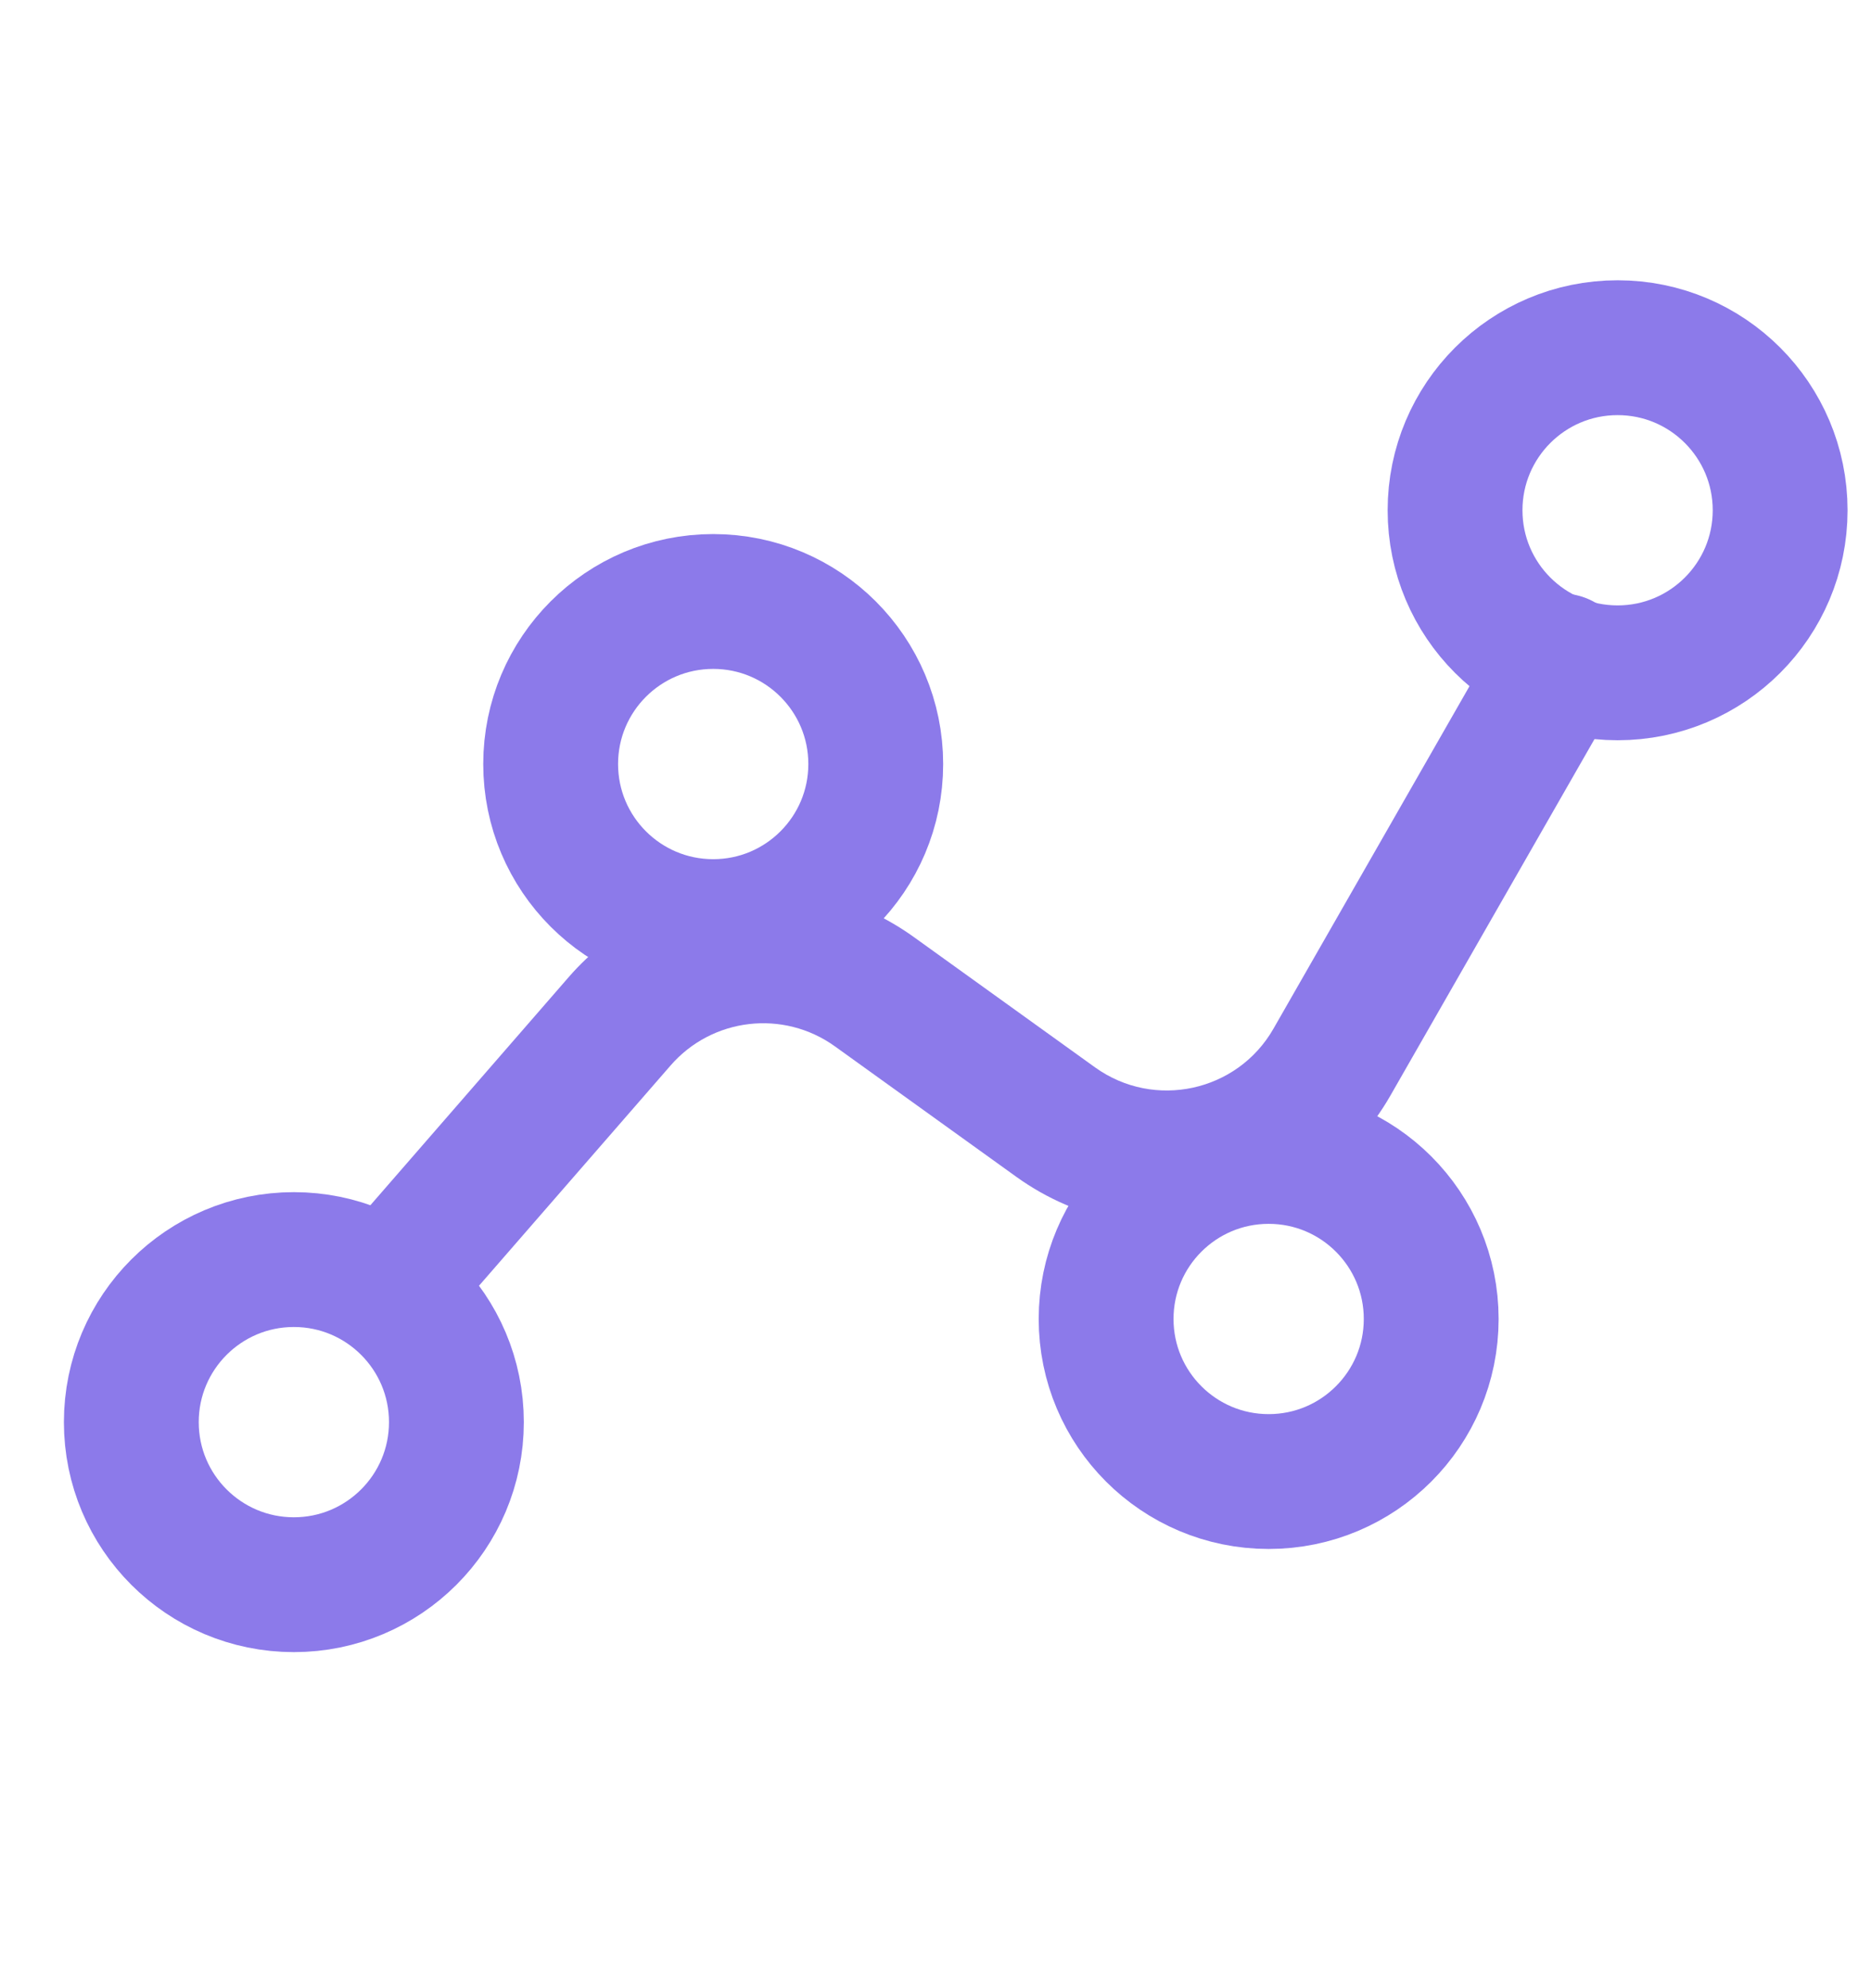
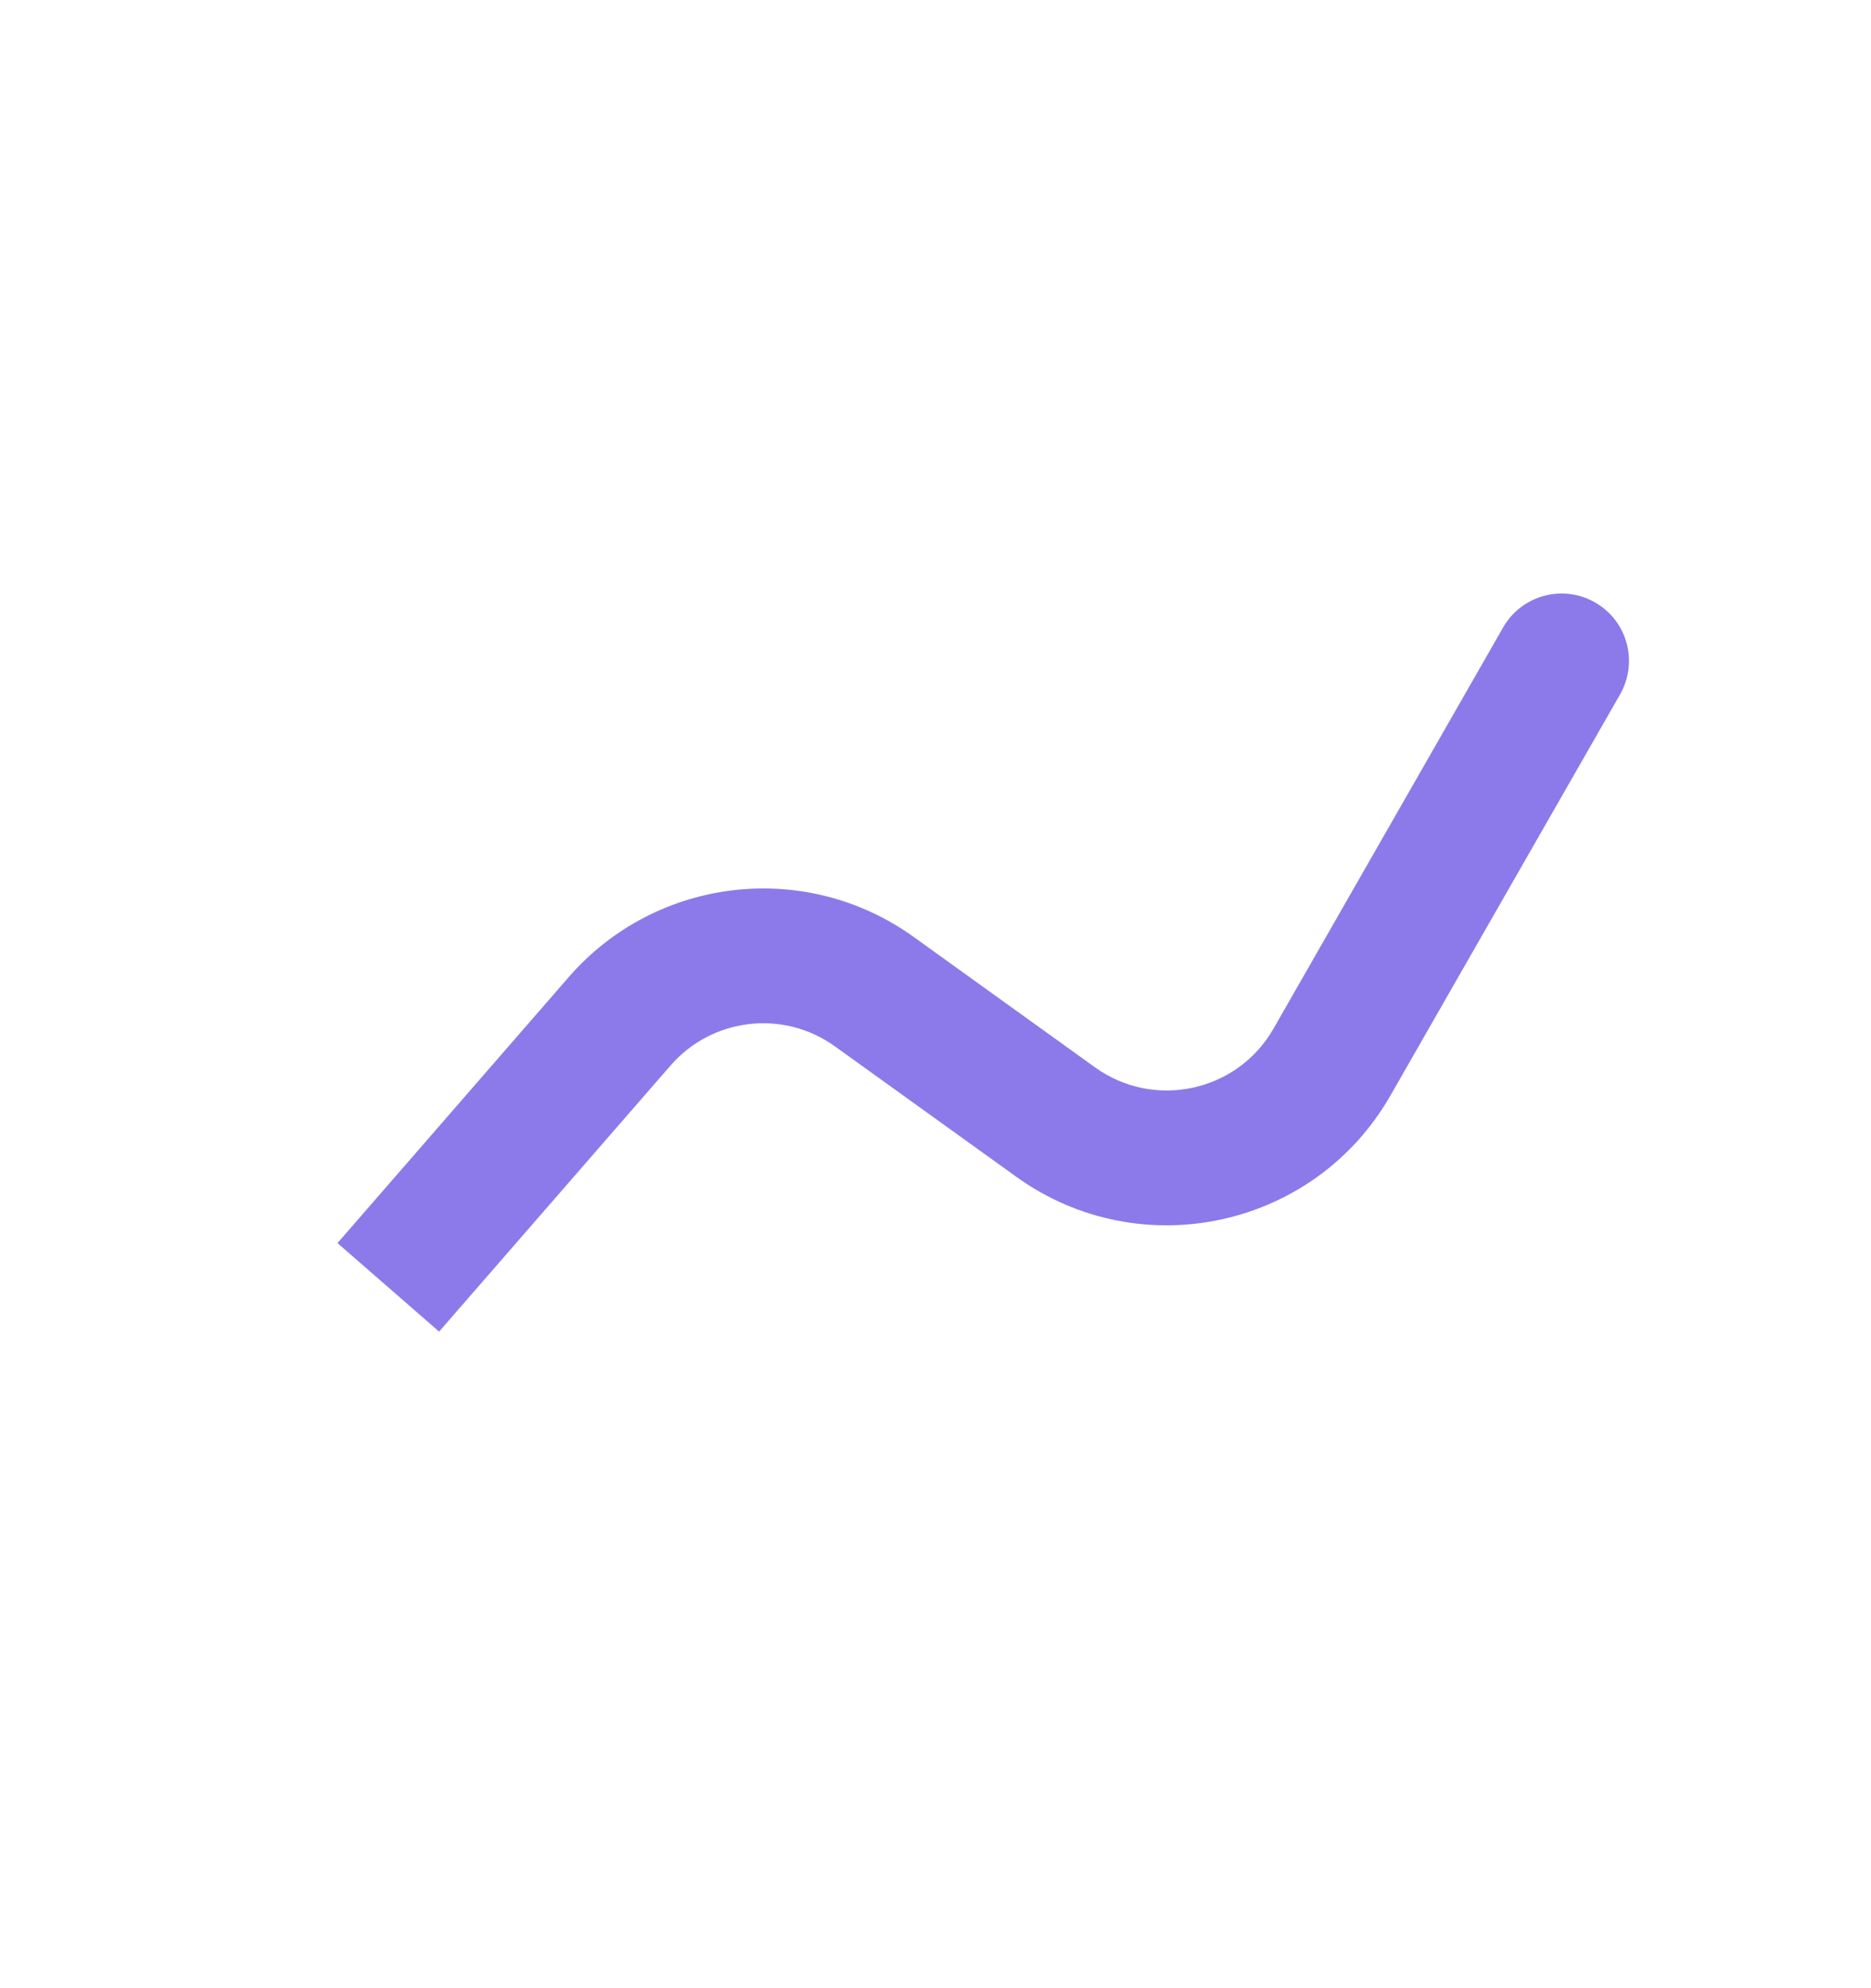
<svg xmlns="http://www.w3.org/2000/svg" width="16" height="17" viewBox="0 0 16 17" fill="none">
-   <circle cx="2.513" cy="12.16" r="1.39" stroke="#8C7AEA" stroke-width="1.153" />
-   <path d="M13.854 5.938C14.012 5.661 13.917 5.309 13.64 5.151C13.364 4.993 13.012 5.089 12.854 5.365L13.854 5.938ZM3.32 11.007L3.755 11.386L5.734 9.111L5.299 8.733L4.864 8.354L2.886 10.629L3.32 11.007ZM7.476 8.479L7.14 8.947L8.692 10.063L9.029 9.595L9.365 9.127L7.813 8.011L7.476 8.479ZM11.39 9.082L11.89 9.368L13.854 5.938L13.354 5.651L12.854 5.365L10.89 8.796L11.39 9.082ZM9.029 9.595L8.692 10.063C9.753 10.825 11.241 10.502 11.89 9.368L11.39 9.082L10.89 8.796C10.581 9.336 9.871 9.49 9.365 9.127L9.029 9.595ZM5.299 8.733L5.734 9.111C6.09 8.701 6.699 8.63 7.14 8.947L7.476 8.479L7.813 8.011C6.889 7.347 5.611 7.496 4.864 8.354L5.299 8.733Z" fill="#8C7AEA" />
-   <circle cx="10.849" cy="11.278" r="1.39" stroke="#8C7AEA" stroke-width="1.153" />
-   <circle cx="13.833" cy="4.363" r="1.39" stroke="#8C7AEA" stroke-width="1.153" />
-   <circle cx="6.099" cy="6.533" r="1.39" stroke="#8C7AEA" stroke-width="1.153" />
+   <path d="M13.854 5.938C14.012 5.661 13.917 5.309 13.64 5.151C13.364 4.993 13.012 5.089 12.854 5.365L13.854 5.938ZM3.32 11.007L3.755 11.386L5.734 9.111L5.299 8.733L4.864 8.354L2.886 10.629L3.32 11.007ZM7.476 8.479L7.14 8.947L8.692 10.063L9.029 9.595L9.365 9.127L7.813 8.011L7.476 8.479ZM11.39 9.082L11.89 9.368L13.854 5.938L13.354 5.651L12.854 5.365L10.89 8.796L11.39 9.082ZM9.029 9.595L8.692 10.063C9.753 10.825 11.241 10.502 11.89 9.368L11.39 9.082L10.89 8.796C10.581 9.336 9.871 9.49 9.365 9.127L9.029 9.595ZM5.299 8.733L5.734 9.111C6.09 8.701 6.699 8.63 7.14 8.947L7.476 8.479L7.813 8.011C6.889 7.347 5.611 7.496 4.864 8.354Z" fill="#8C7AEA" />
</svg>